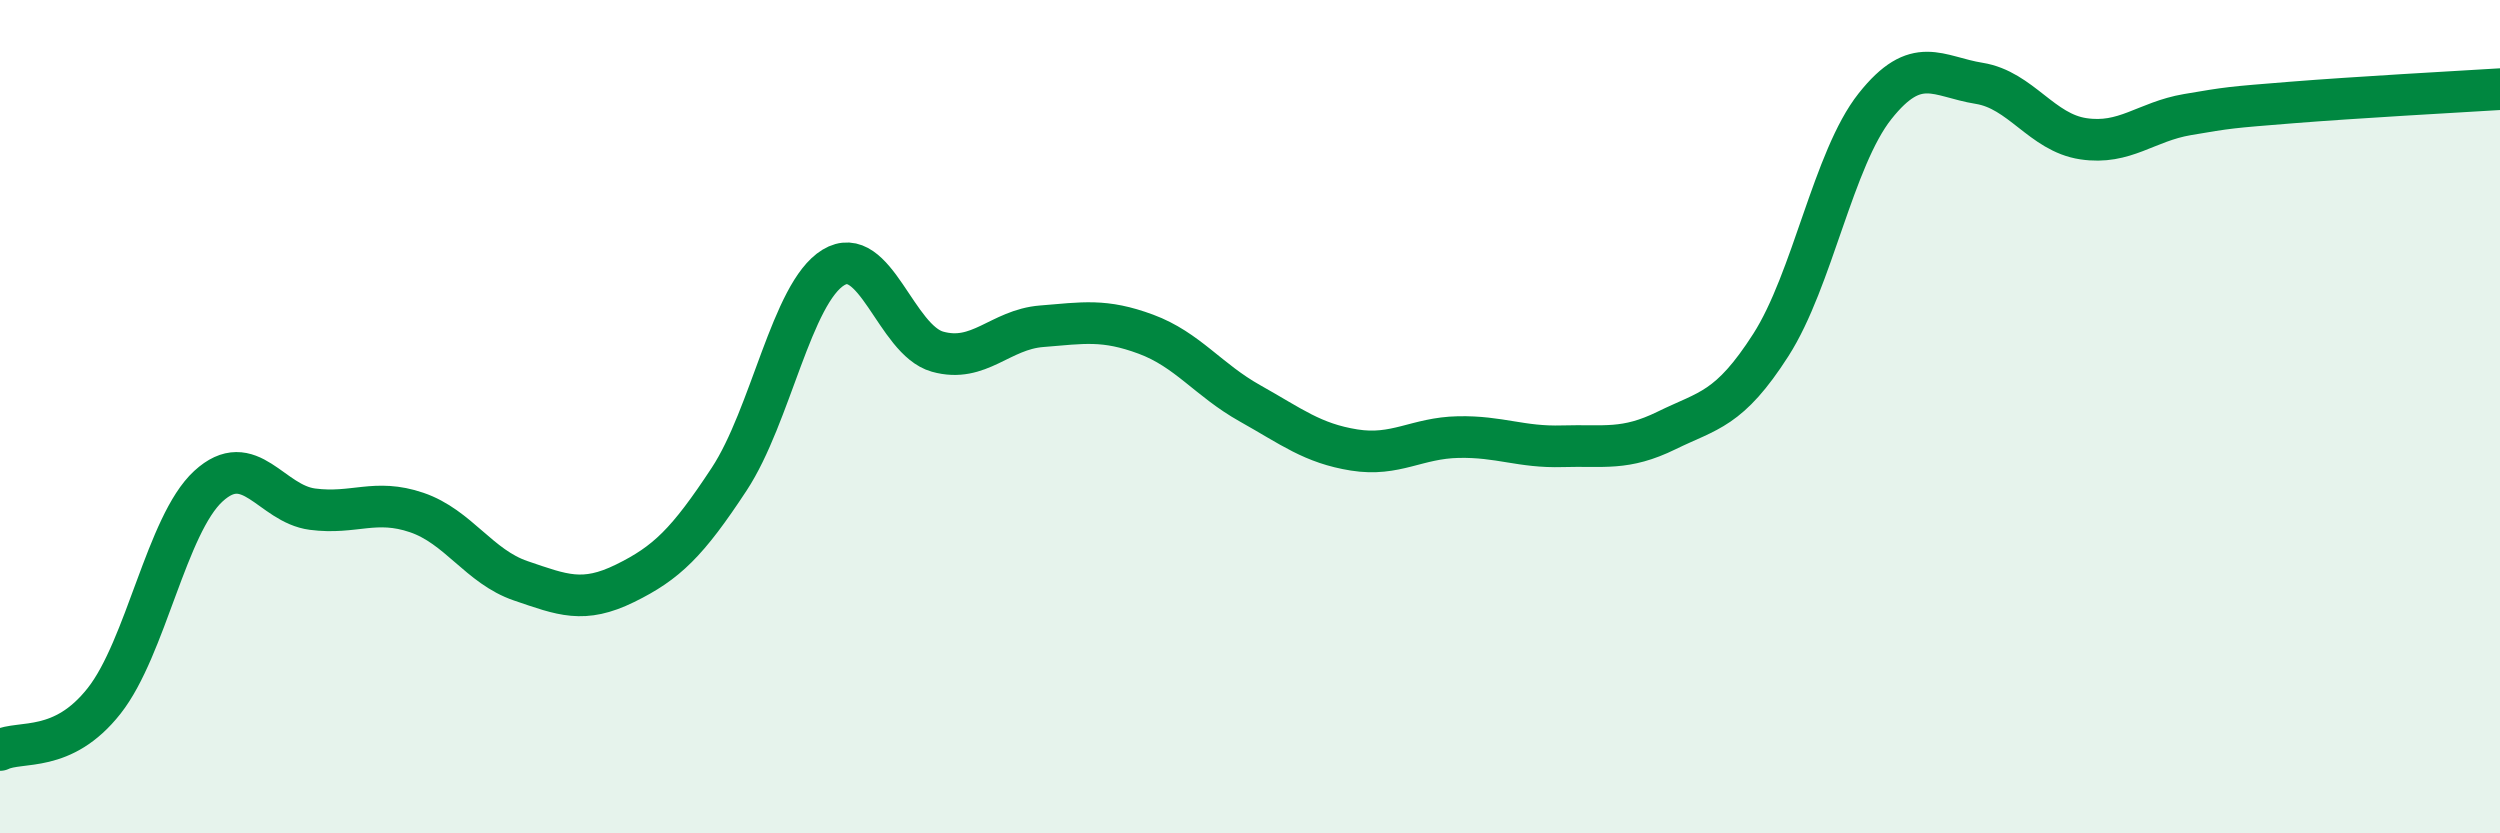
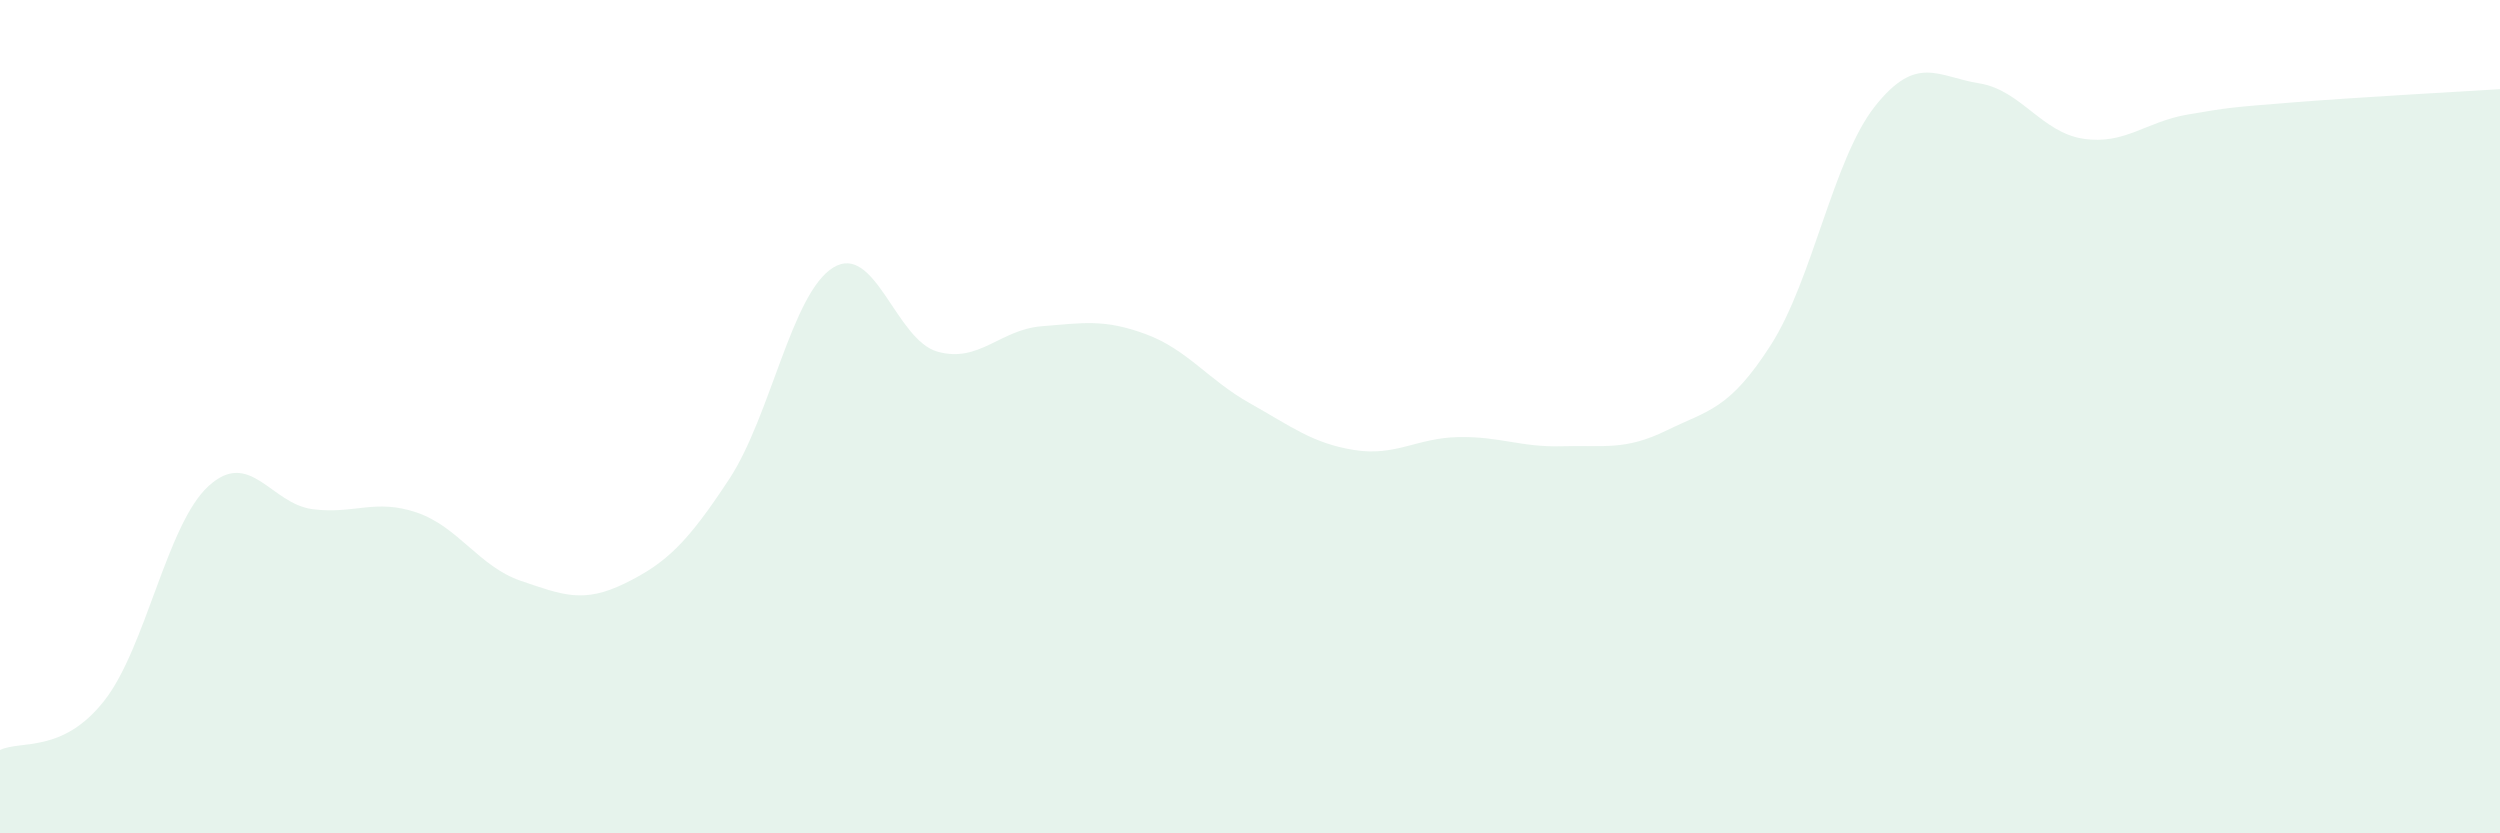
<svg xmlns="http://www.w3.org/2000/svg" width="60" height="20" viewBox="0 0 60 20">
  <path d="M 0,18 C 0.5,17.76 1.5,18.09 2.5,16.82 C 3.5,15.55 4,12.59 5,11.67 C 6,10.75 6.5,12.09 7.5,12.22 C 8.5,12.35 9,11.96 10,12.3 C 11,12.64 11.5,13.6 12.5,13.94 C 13.5,14.28 14,14.49 15,14 C 16,13.51 16.5,13.02 17.5,11.5 C 18.5,9.98 19,7.03 20,6.42 C 21,5.81 21.5,8.16 22.5,8.44 C 23.5,8.72 24,7.91 25,7.83 C 26,7.75 26.5,7.65 27.5,8.02 C 28.5,8.39 29,9.12 30,9.68 C 31,10.24 31.5,10.64 32.5,10.8 C 33.5,10.96 34,10.51 35,10.49 C 36,10.47 36.5,10.74 37.5,10.71 C 38.5,10.68 39,10.82 40,10.33 C 41,9.84 41.5,9.84 42.5,8.28 C 43.5,6.72 44,3.81 45,2.55 C 46,1.29 46.5,1.84 47.5,2 C 48.5,2.16 49,3.18 50,3.33 C 51,3.48 51.5,2.92 52.5,2.75 C 53.5,2.58 53.5,2.58 55,2.46 C 56.5,2.34 59,2.2 60,2.14L60 20L0 20Z" fill="#008740" opacity="0.1" stroke-linecap="round" stroke-linejoin="round" />
-   <path d="M 0,18 C 0.5,17.76 1.5,18.09 2.5,16.82 C 3.5,15.55 4,12.59 5,11.67 C 6,10.75 6.5,12.09 7.5,12.22 C 8.5,12.35 9,11.96 10,12.3 C 11,12.64 11.5,13.6 12.5,13.94 C 13.5,14.28 14,14.49 15,14 C 16,13.51 16.5,13.02 17.5,11.5 C 18.5,9.98 19,7.03 20,6.42 C 21,5.81 21.5,8.16 22.5,8.44 C 23.5,8.72 24,7.91 25,7.83 C 26,7.75 26.5,7.65 27.5,8.02 C 28.5,8.39 29,9.12 30,9.68 C 31,10.24 31.5,10.64 32.5,10.8 C 33.5,10.96 34,10.51 35,10.49 C 36,10.47 36.5,10.74 37.5,10.71 C 38.5,10.68 39,10.82 40,10.33 C 41,9.84 41.5,9.84 42.5,8.28 C 43.5,6.72 44,3.81 45,2.55 C 46,1.29 46.5,1.84 47.5,2 C 48.5,2.16 49,3.18 50,3.33 C 51,3.48 51.5,2.92 52.5,2.75 C 53.5,2.58 53.5,2.58 55,2.46 C 56.5,2.34 59,2.2 60,2.14" stroke="#008740" stroke-width="1" fill="none" stroke-linecap="round" stroke-linejoin="round" />
</svg>